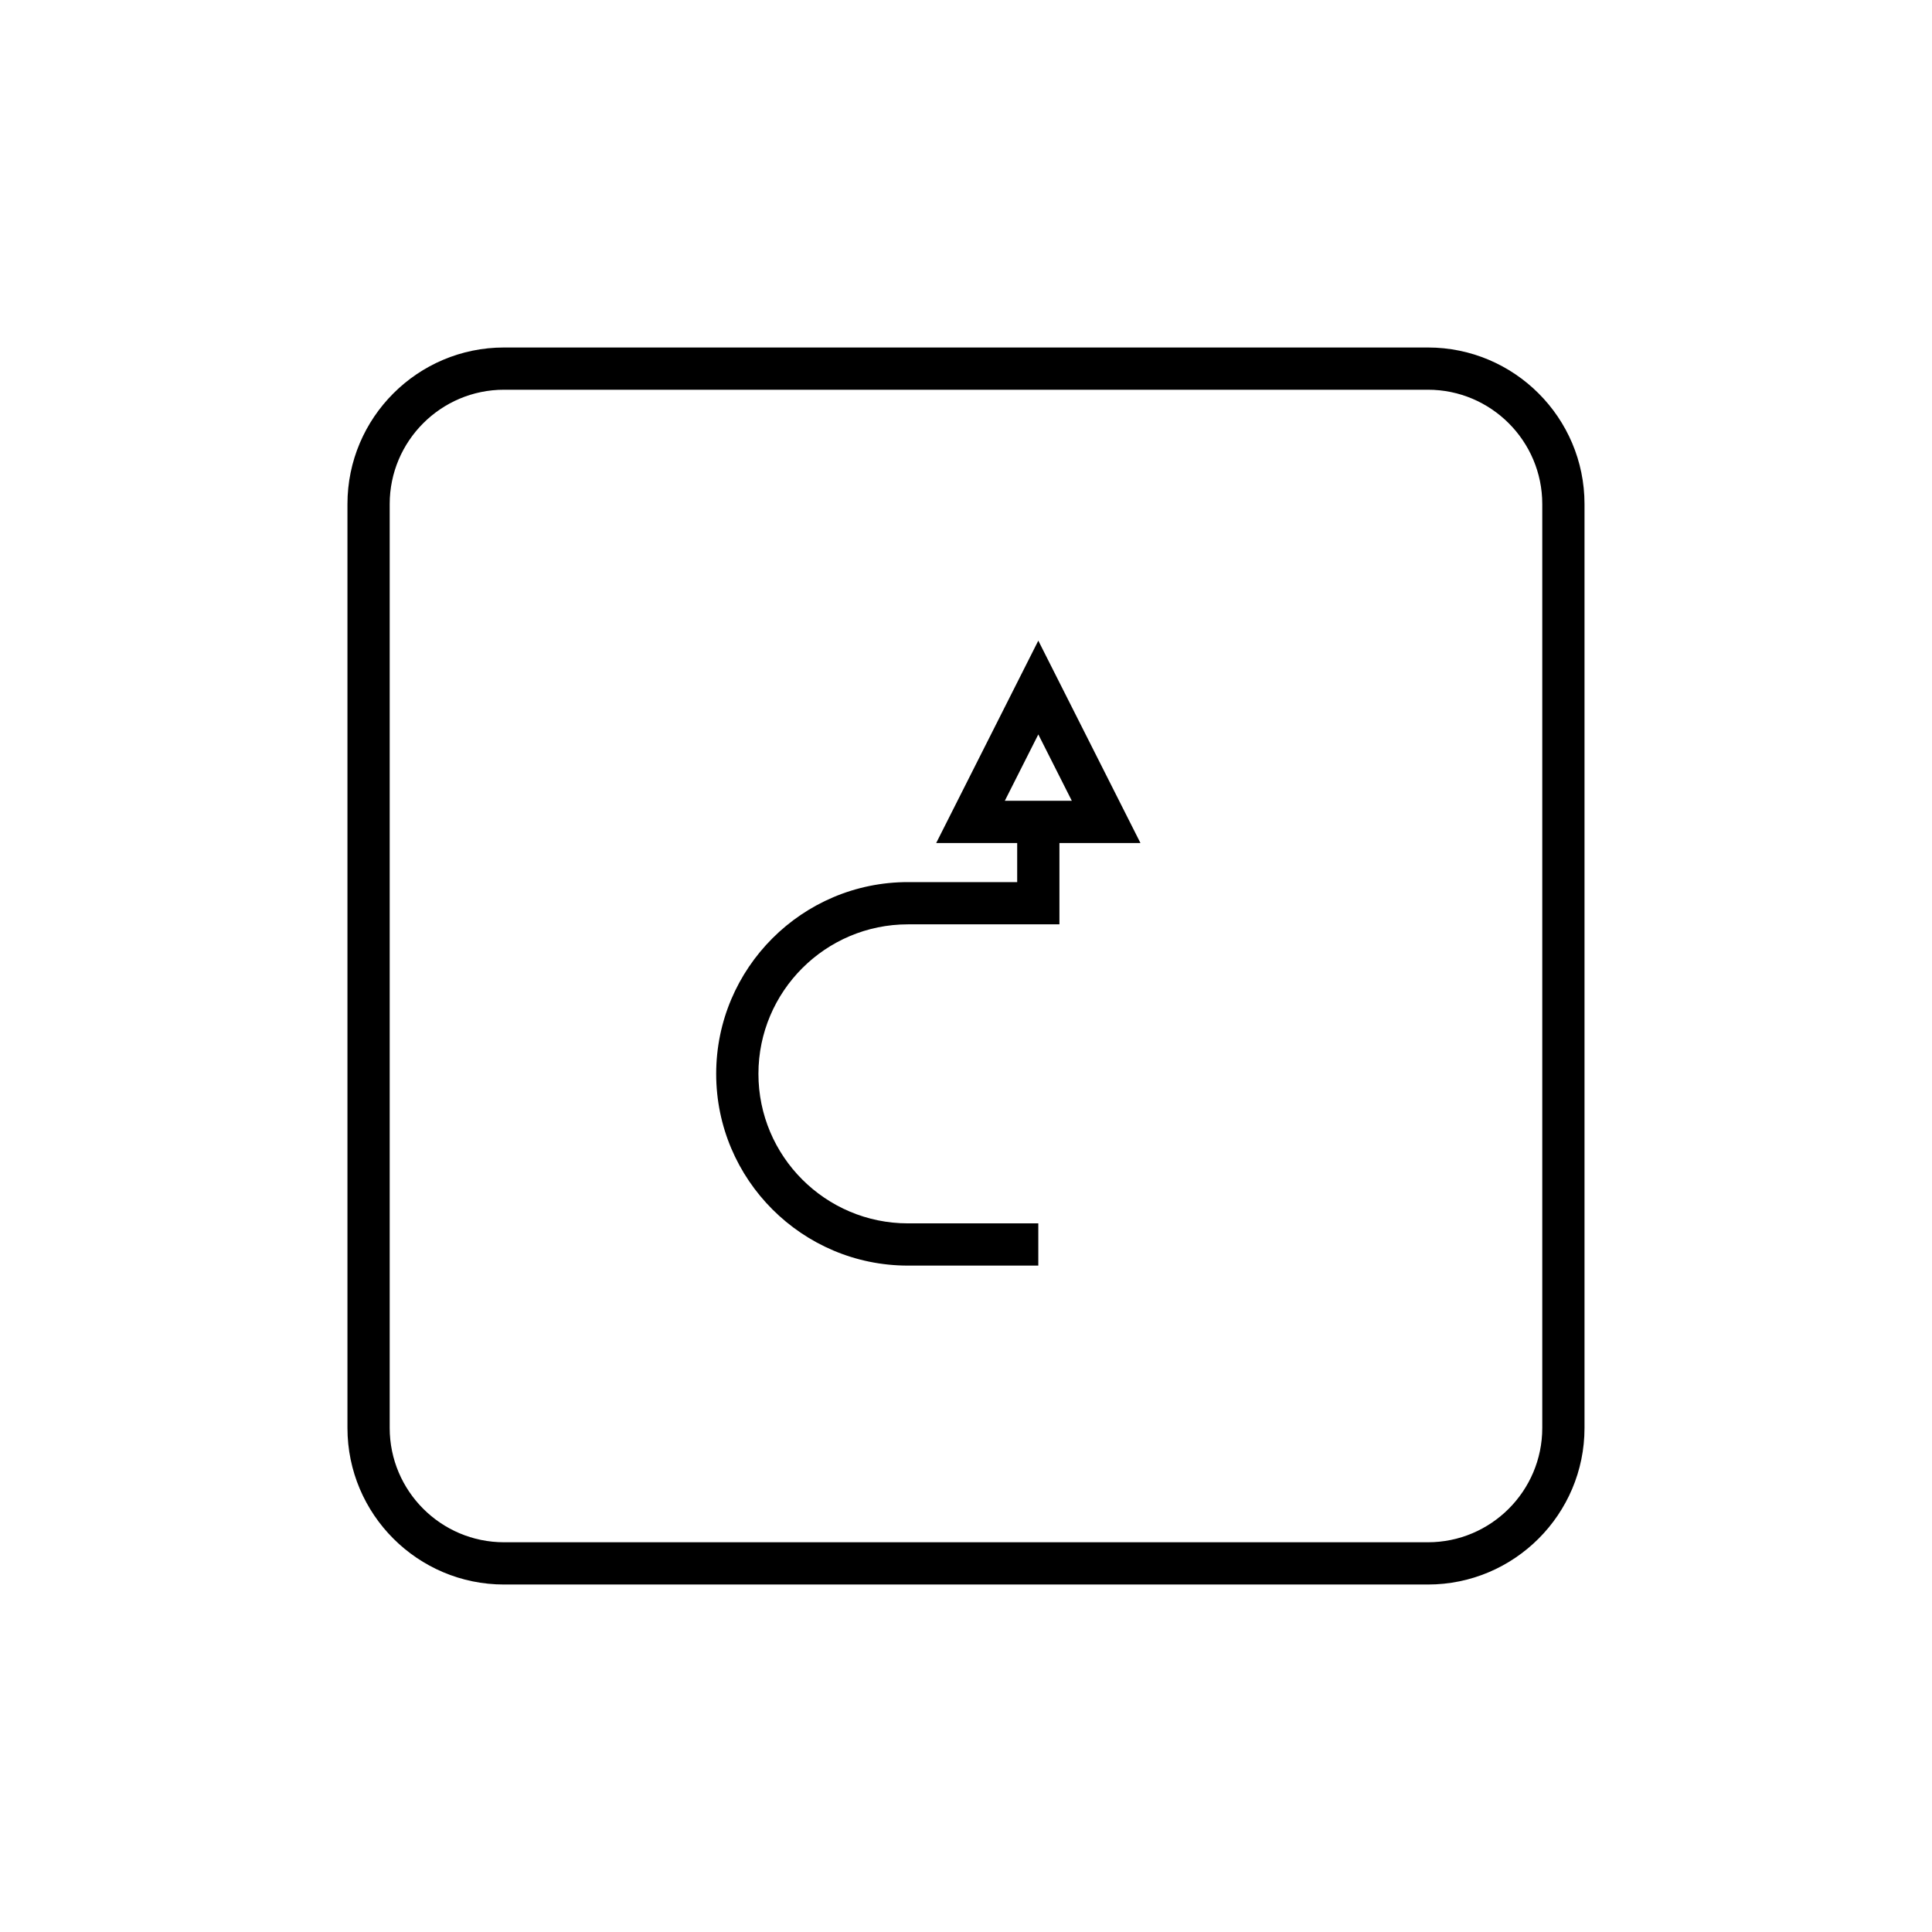
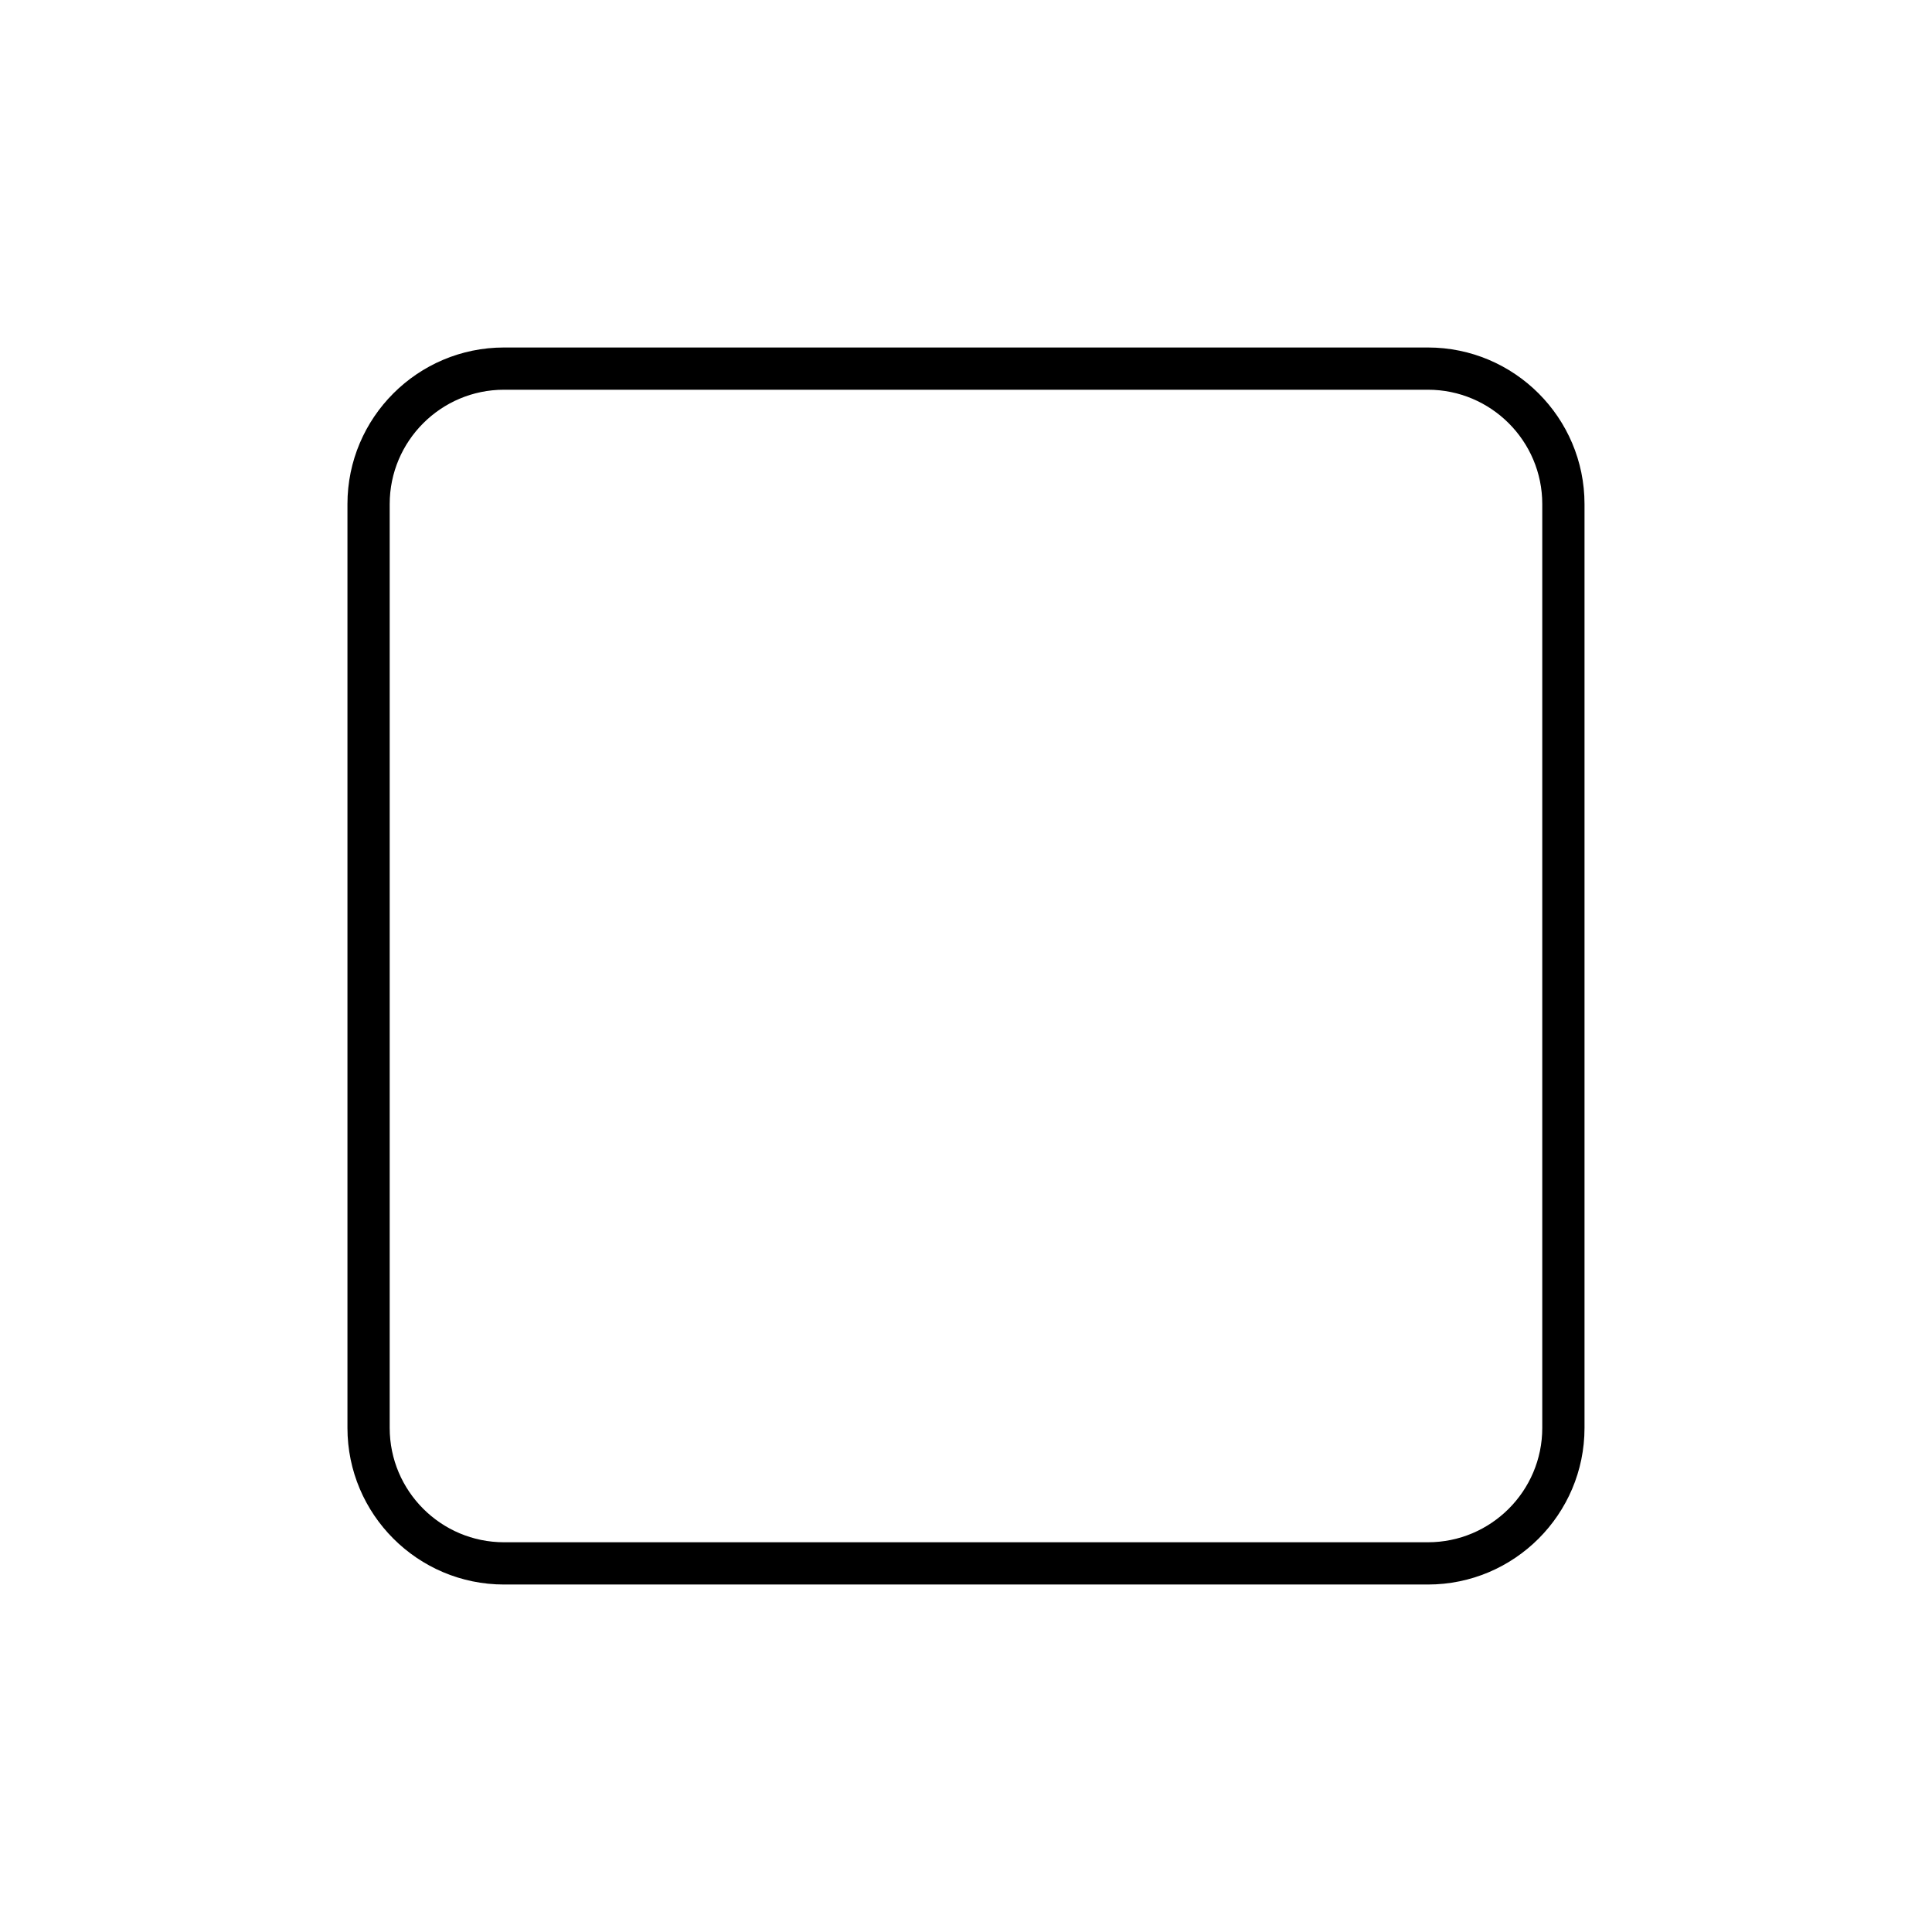
<svg xmlns="http://www.w3.org/2000/svg" fill="#000000" width="800px" height="800px" version="1.1" viewBox="144 144 512 512">
  <g>
    <path d="m522.42 236.09h-244.85c-22.879 0-41.492 18.613-41.492 41.492v244.84c0 22.879 18.613 41.492 41.492 41.492h244.85c22.879 0 41.492-18.613 41.492-41.492v-244.84c0-22.879-18.613-41.492-41.492-41.492zm30.297 286.33c0 16.707-13.59 30.297-30.297 30.297h-244.85c-16.707 0-30.297-13.59-30.297-30.297v-244.84c0-16.707 13.59-30.297 30.297-30.297h244.85c16.707 0 30.297 13.59 30.297 30.297z" />
-     <path d="m392.1 367.41h21.465v10.355h-28.953c-28.023 0-50.816 22.797-50.816 50.816 0 28.023 22.797 50.816 50.816 50.816h34.551v-11.195h-34.551c-21.848 0-39.621-17.773-39.621-39.621 0-21.852 17.773-39.621 39.621-39.621h40.148v-21.551h21.473l-27.07-53.633zm18.188-11.195 8.875-17.586 8.879 17.586z" />
  </g>
</svg>